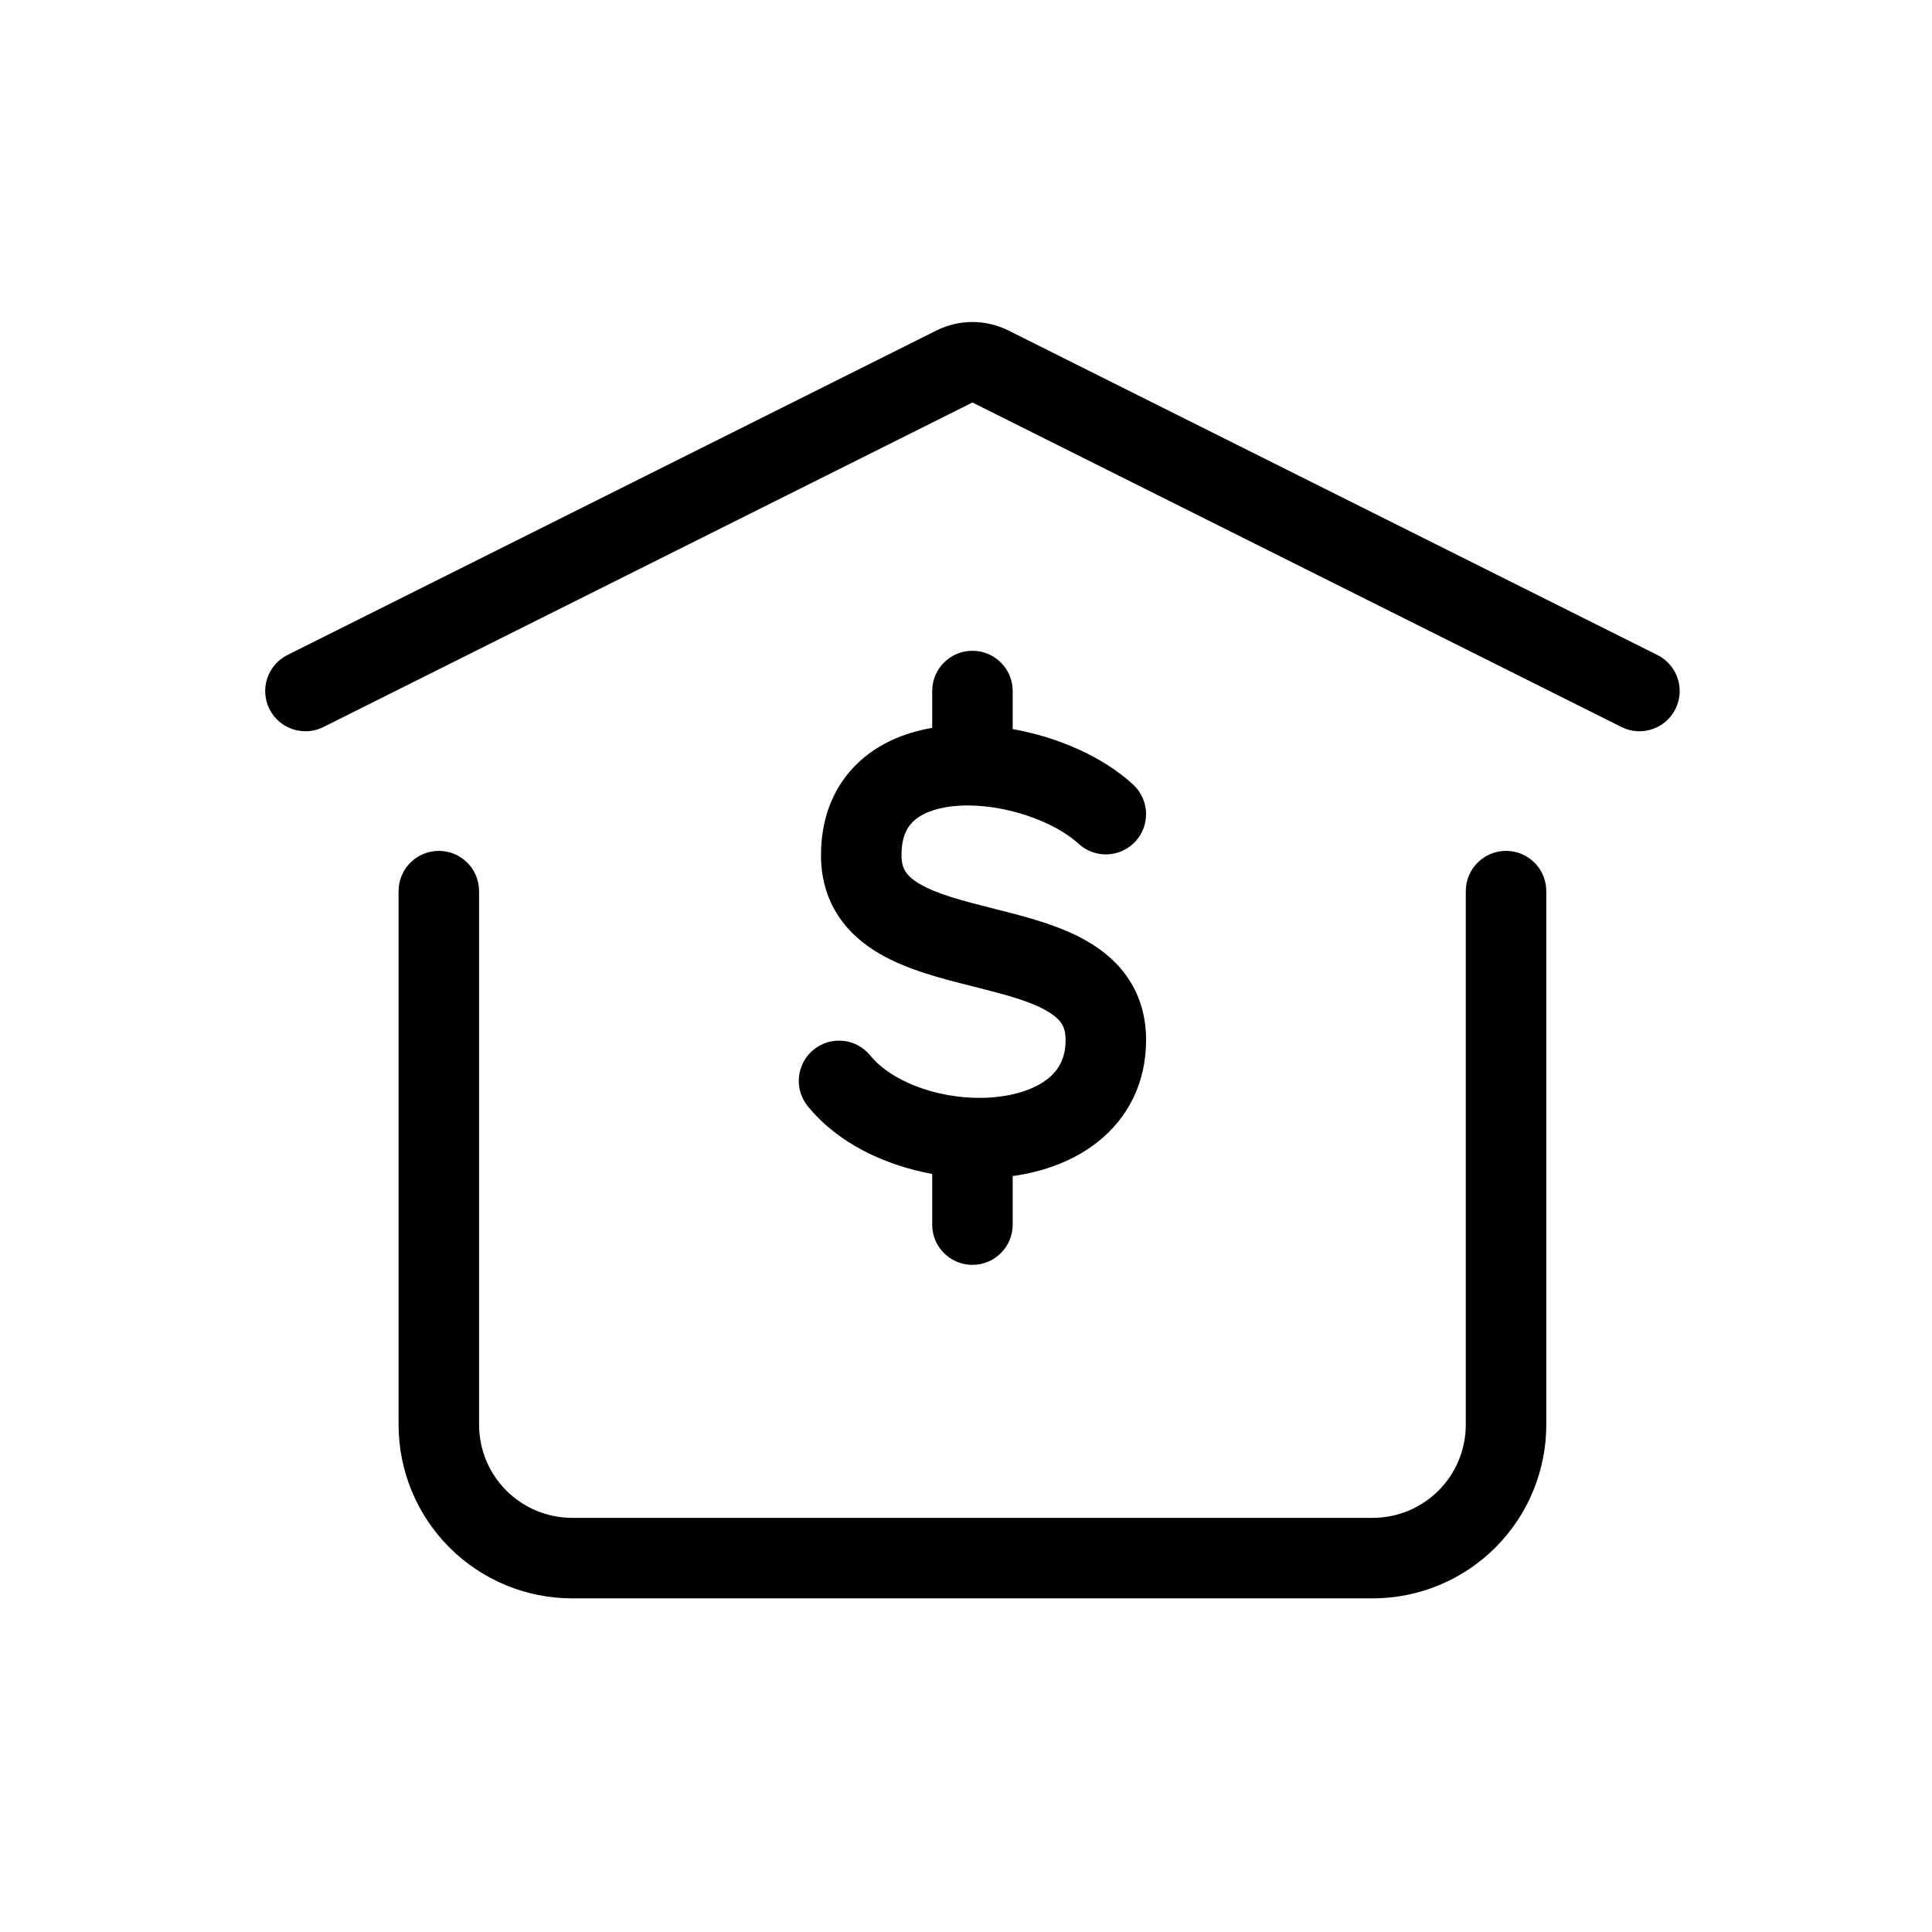
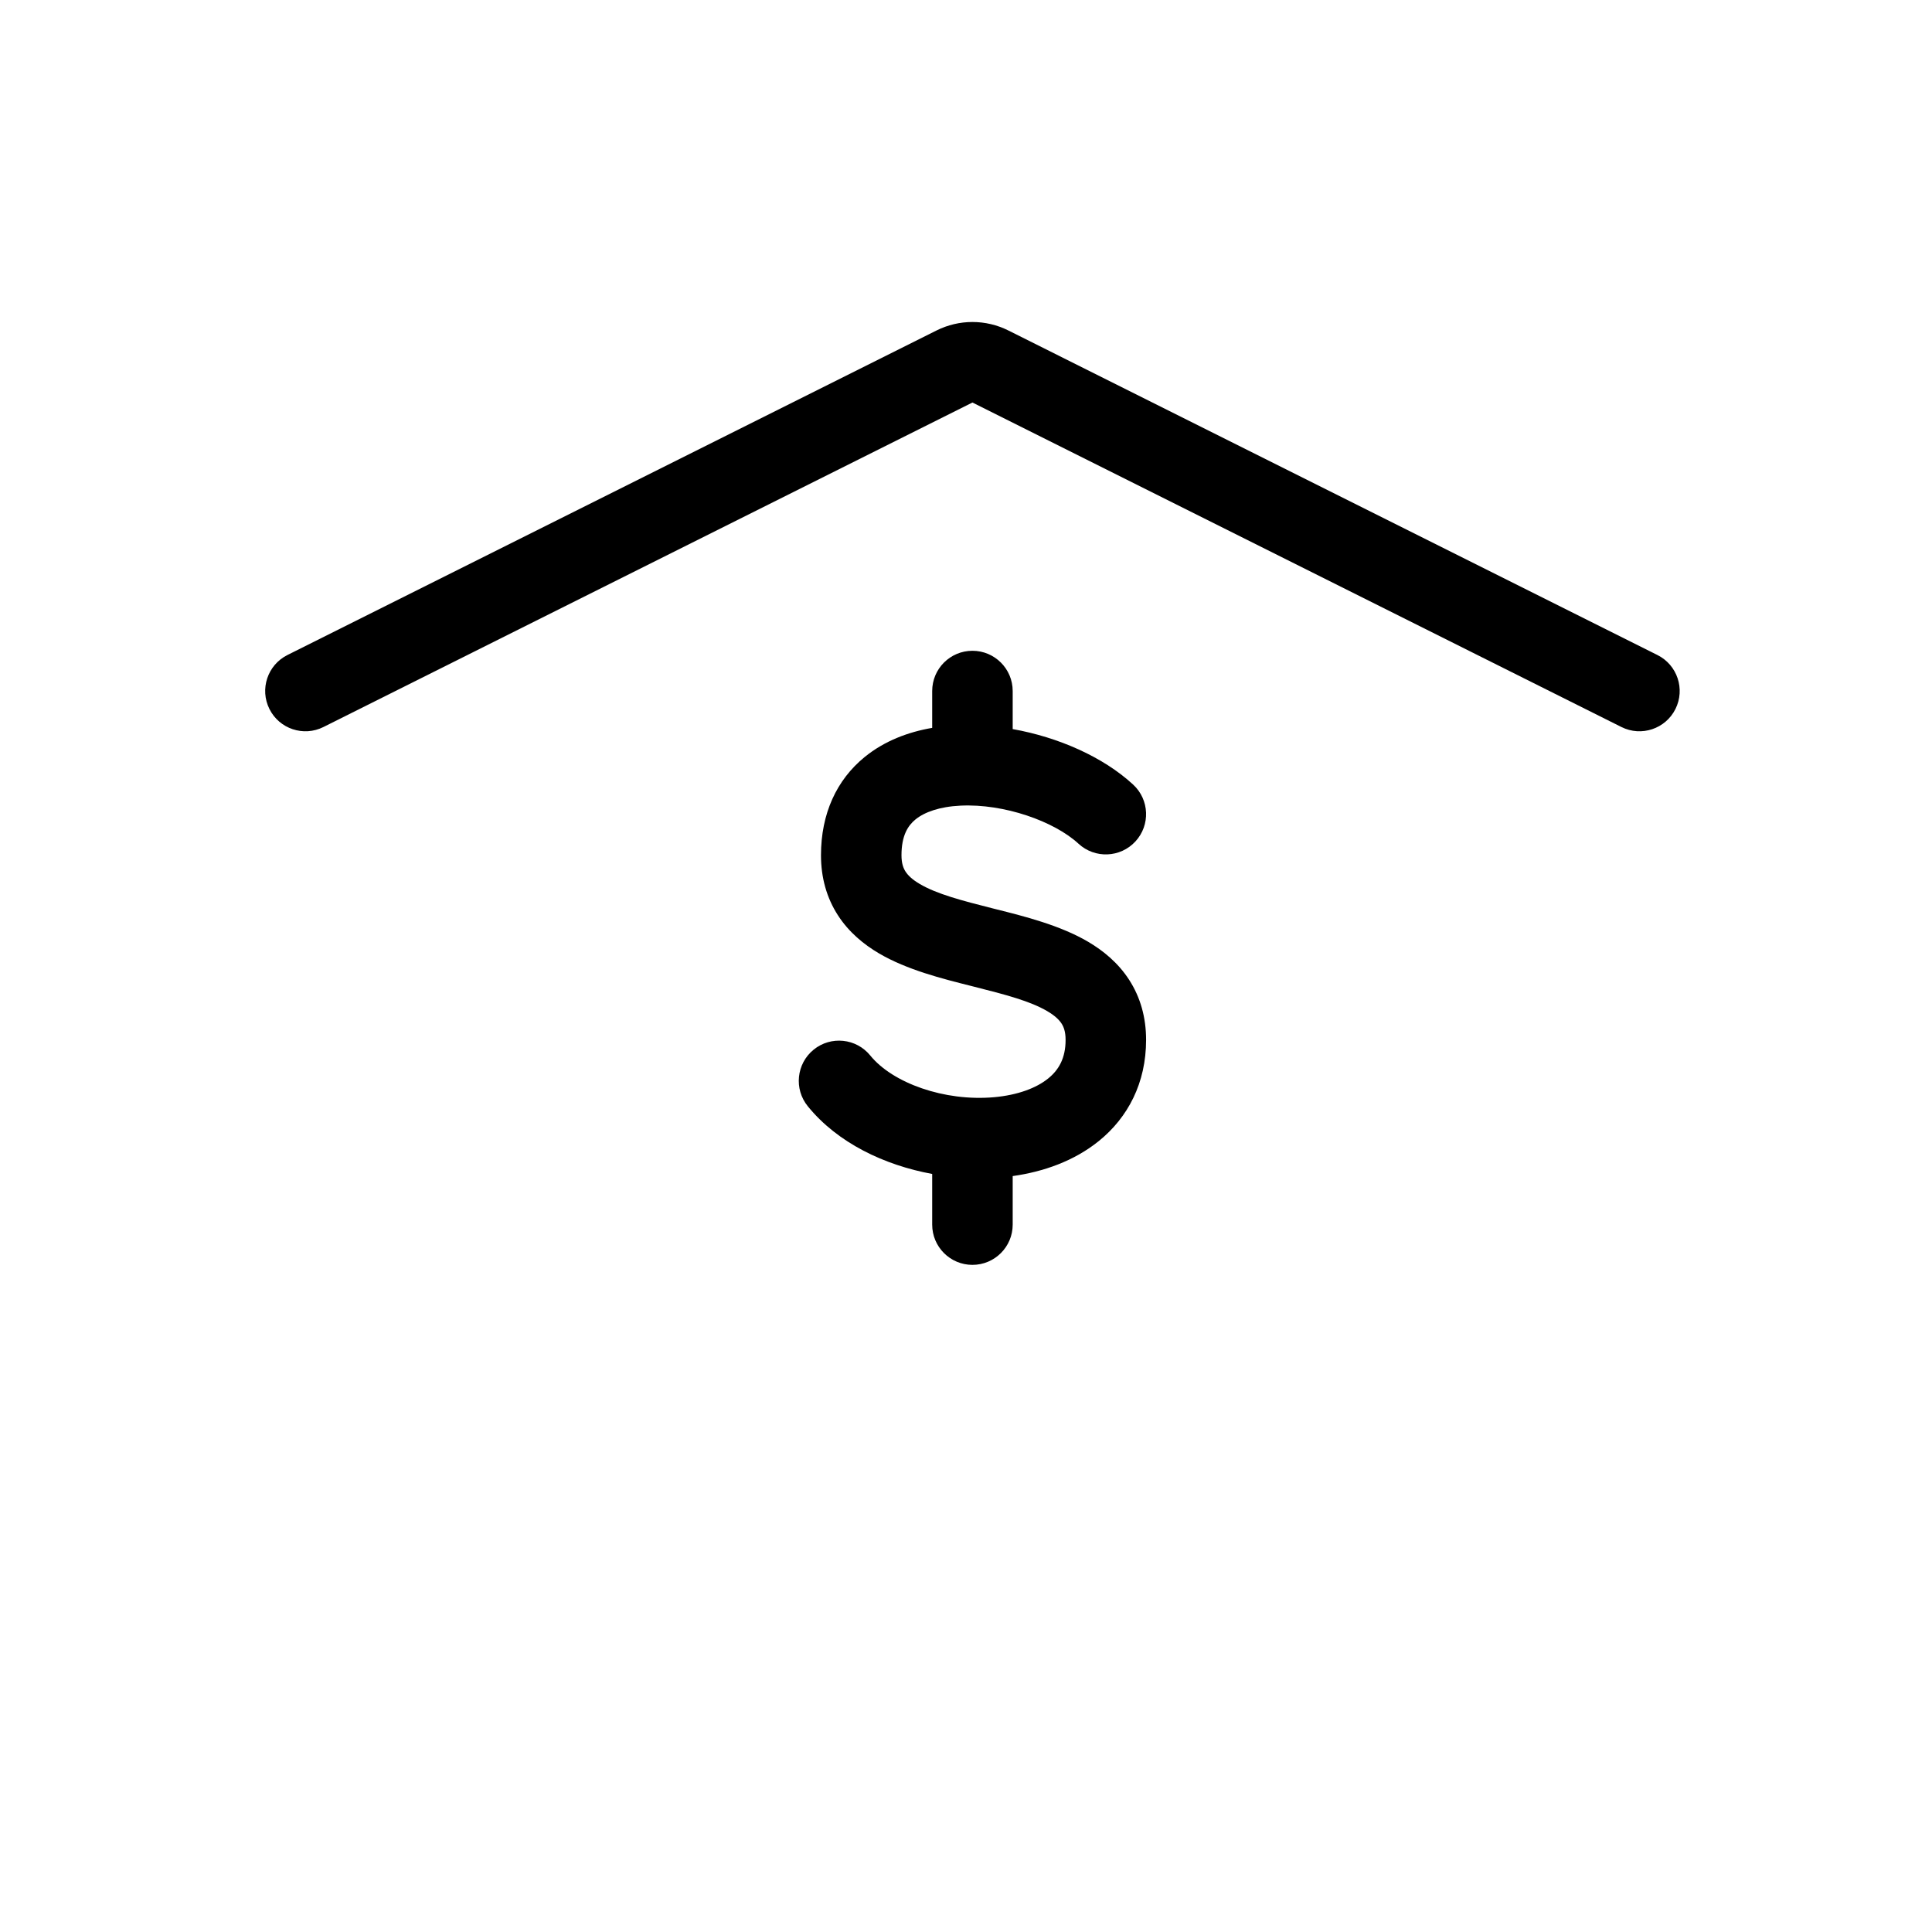
<svg xmlns="http://www.w3.org/2000/svg" width="102" height="102" viewBox="0 0 102 102" fill="none">
  <path fill-rule="evenodd" clip-rule="evenodd" d="M51.34 21.251L17.076 38.383C16.026 38.908 14.75 38.483 14.225 37.433C13.7 36.383 14.125 35.107 15.175 34.582L49.447 17.446C50.035 17.153 50.683 17 51.34 17C51.997 17 52.645 17.153 53.233 17.446L87.504 34.582C88.554 35.107 88.98 36.383 88.455 37.433C87.93 38.483 86.653 38.908 85.604 38.383L51.34 21.251ZM51.34 34.358C52.513 34.358 53.465 35.309 53.465 36.483V38.492C55.872 38.92 58.241 39.961 59.824 41.422C60.686 42.218 60.74 43.562 59.944 44.425C59.148 45.287 57.804 45.341 56.941 44.545C55.66 43.362 53.016 42.421 50.709 42.534C49.591 42.588 48.802 42.881 48.334 43.262C47.944 43.58 47.594 44.099 47.594 45.153C47.594 45.591 47.697 45.844 47.809 46.017C47.934 46.211 48.156 46.433 48.563 46.672C49.458 47.197 50.742 47.538 52.444 47.967C52.495 47.979 52.545 47.992 52.596 48.005C54.097 48.382 55.964 48.851 57.441 49.717C58.244 50.189 59.031 50.83 59.612 51.728C60.206 52.646 60.508 53.714 60.508 54.9C60.508 57.178 59.548 58.999 58.014 60.24C56.712 61.294 55.088 61.864 53.465 62.091V64.654C53.465 65.828 52.513 66.779 51.34 66.779C50.166 66.779 49.215 65.828 49.215 64.654V61.979C46.689 61.514 44.221 60.343 42.648 58.405C41.907 57.494 42.046 56.156 42.957 55.416C43.868 54.676 45.206 54.815 45.946 55.726C47.128 57.18 49.854 58.158 52.474 57.928C53.731 57.817 54.717 57.442 55.34 56.937C55.897 56.486 56.258 55.87 56.258 54.9C56.258 54.462 56.156 54.21 56.044 54.037C55.919 53.844 55.697 53.622 55.289 53.383C54.395 52.858 53.111 52.517 51.408 52.088C51.358 52.076 51.308 52.063 51.258 52.05C49.756 51.673 47.888 51.204 46.411 50.337C45.608 49.865 44.821 49.224 44.24 48.325C43.646 47.407 43.344 46.339 43.344 45.153C43.344 42.956 44.169 41.173 45.65 39.967C46.696 39.114 47.952 38.645 49.215 38.428V36.483C49.215 35.309 50.166 34.358 51.34 34.358Z" fill="black" />
-   <path fill-rule="evenodd" clip-rule="evenodd" d="M23.168 44.922C24.342 44.922 25.293 45.873 25.293 47.047V75.219C25.293 76.523 25.811 77.774 26.734 78.696C27.656 79.618 28.907 80.136 30.211 80.136H72.468C73.773 80.136 75.023 79.618 75.946 78.696C76.868 77.774 77.386 76.523 77.386 75.219V47.047C77.386 45.873 78.338 44.922 79.511 44.922C80.685 44.922 81.636 45.873 81.636 47.047V75.219C81.636 77.65 80.67 79.982 78.951 81.701C77.232 83.42 74.9 84.386 72.468 84.386H30.211C27.78 84.386 25.448 83.42 23.729 81.701C22.009 79.982 21.043 77.65 21.043 75.219V47.047C21.043 45.873 21.995 44.922 23.168 44.922Z" fill="black" />
</svg>